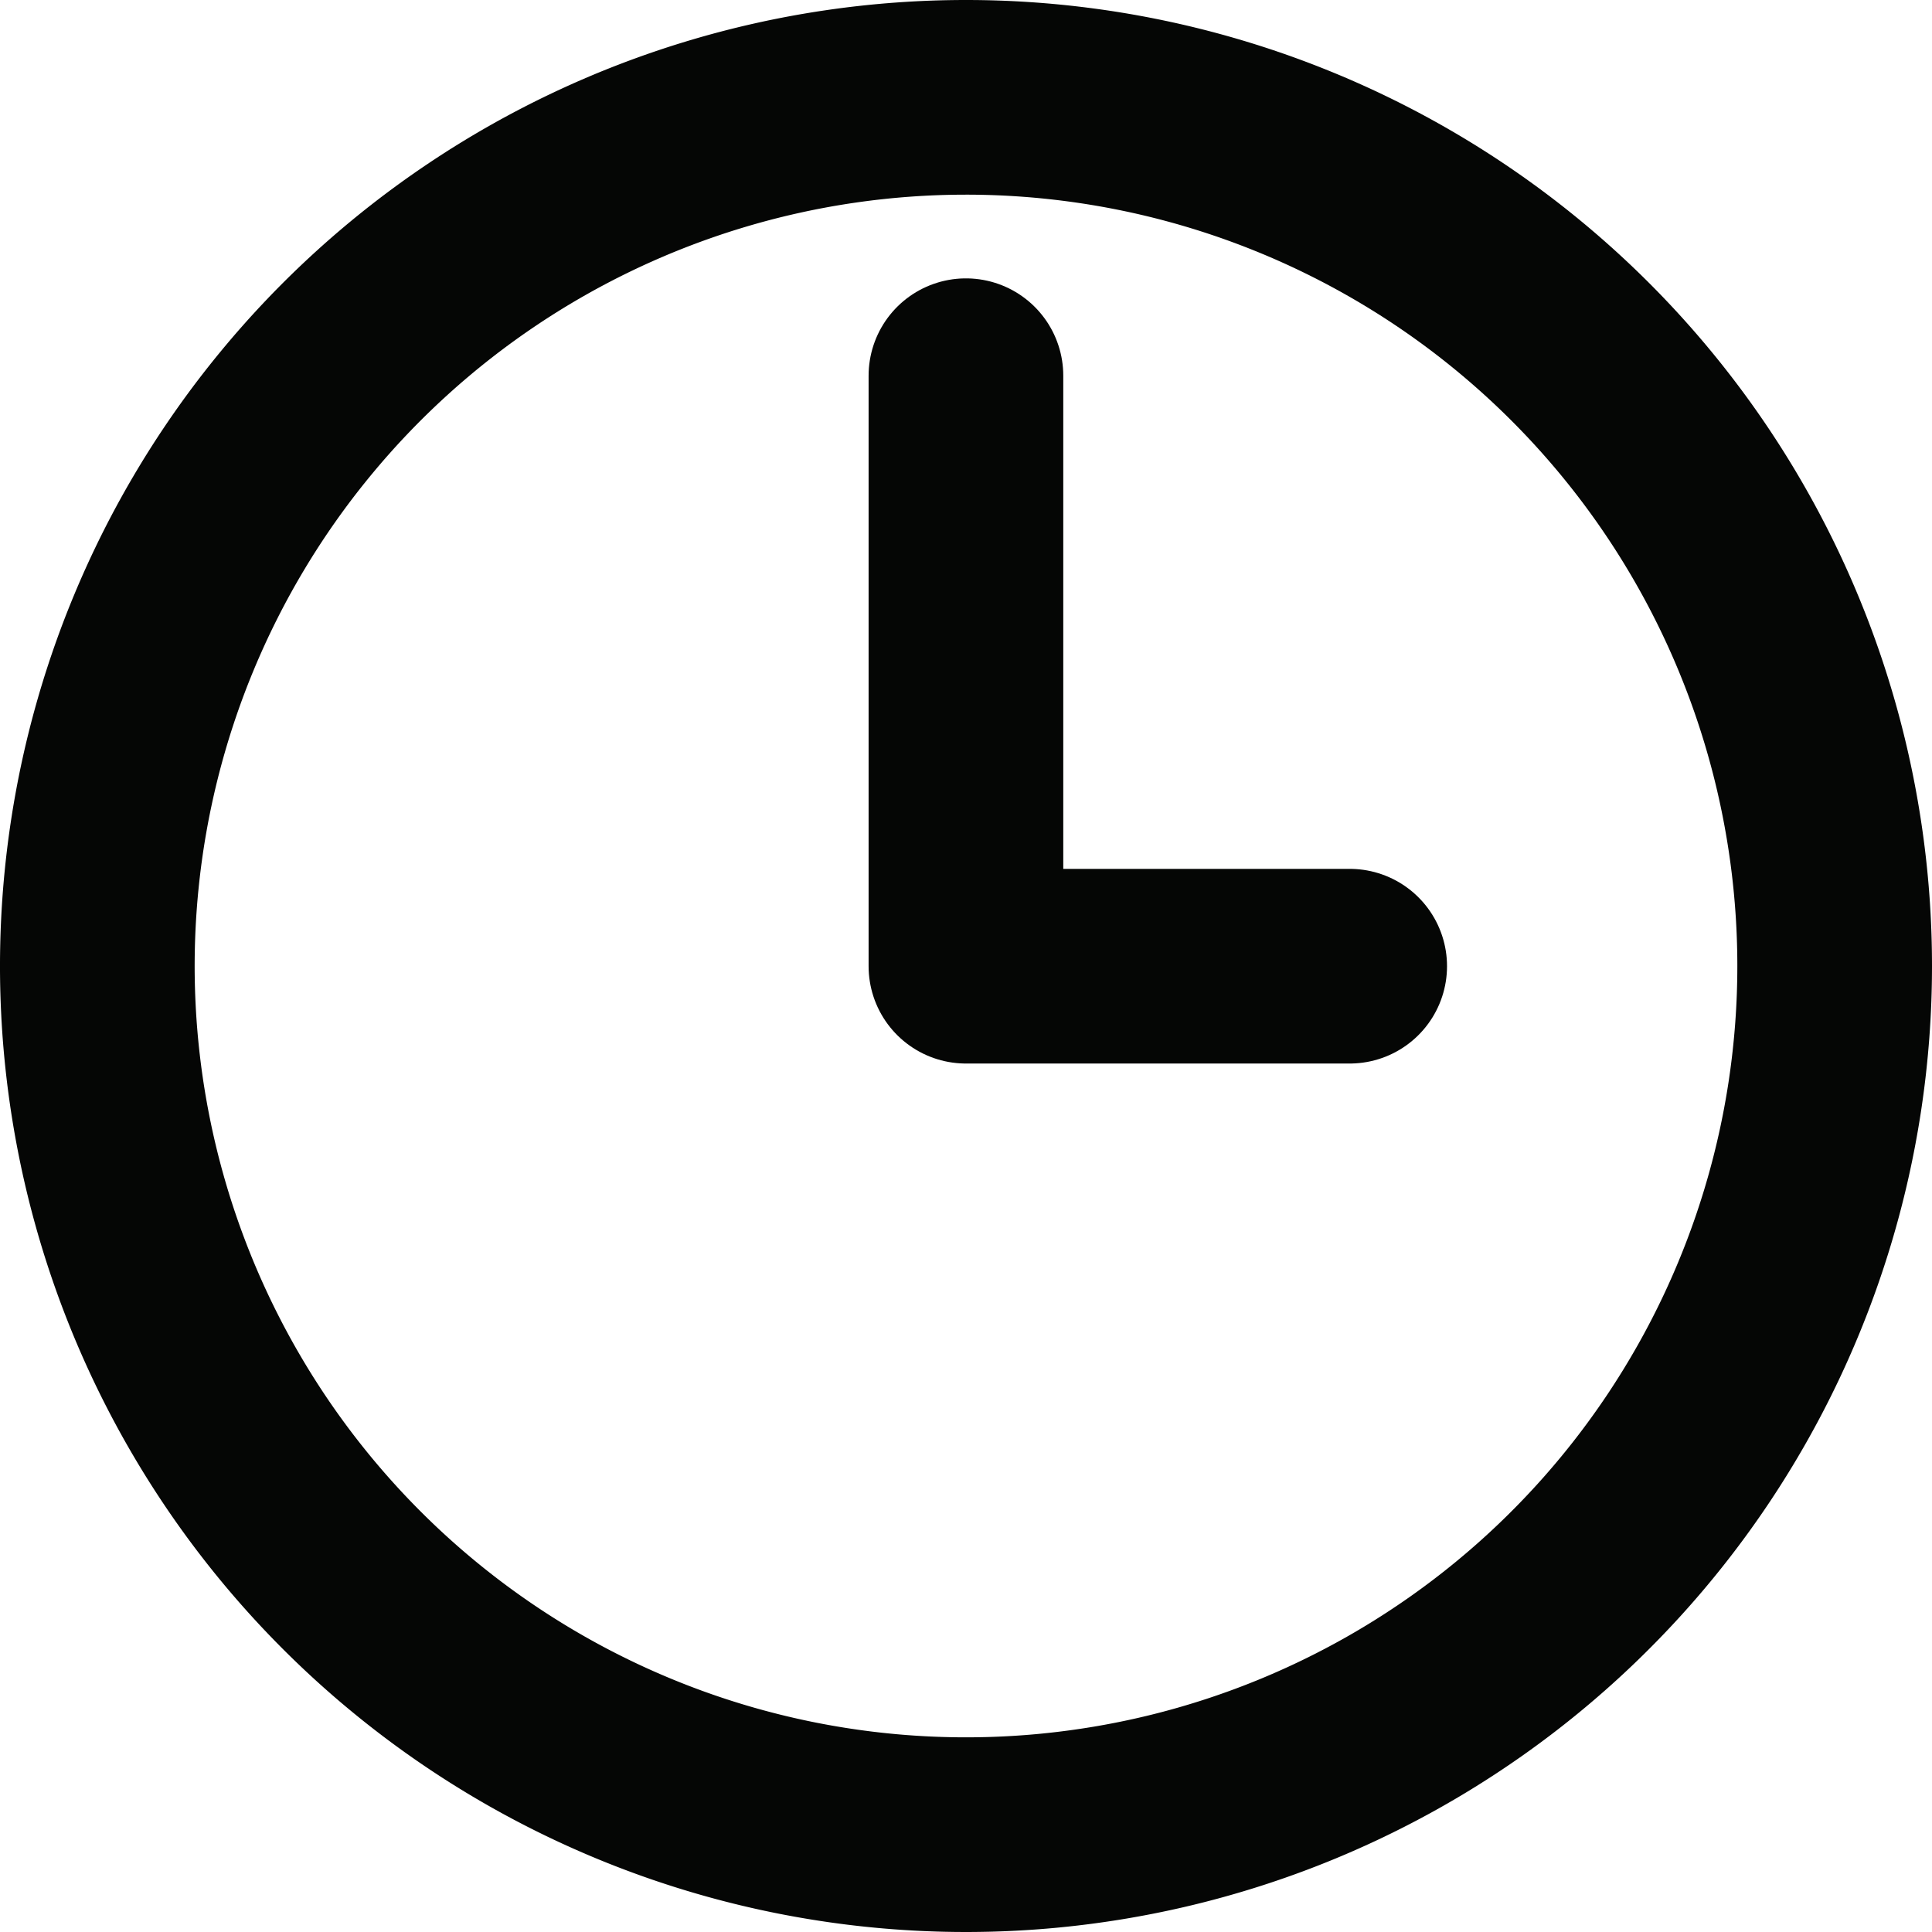
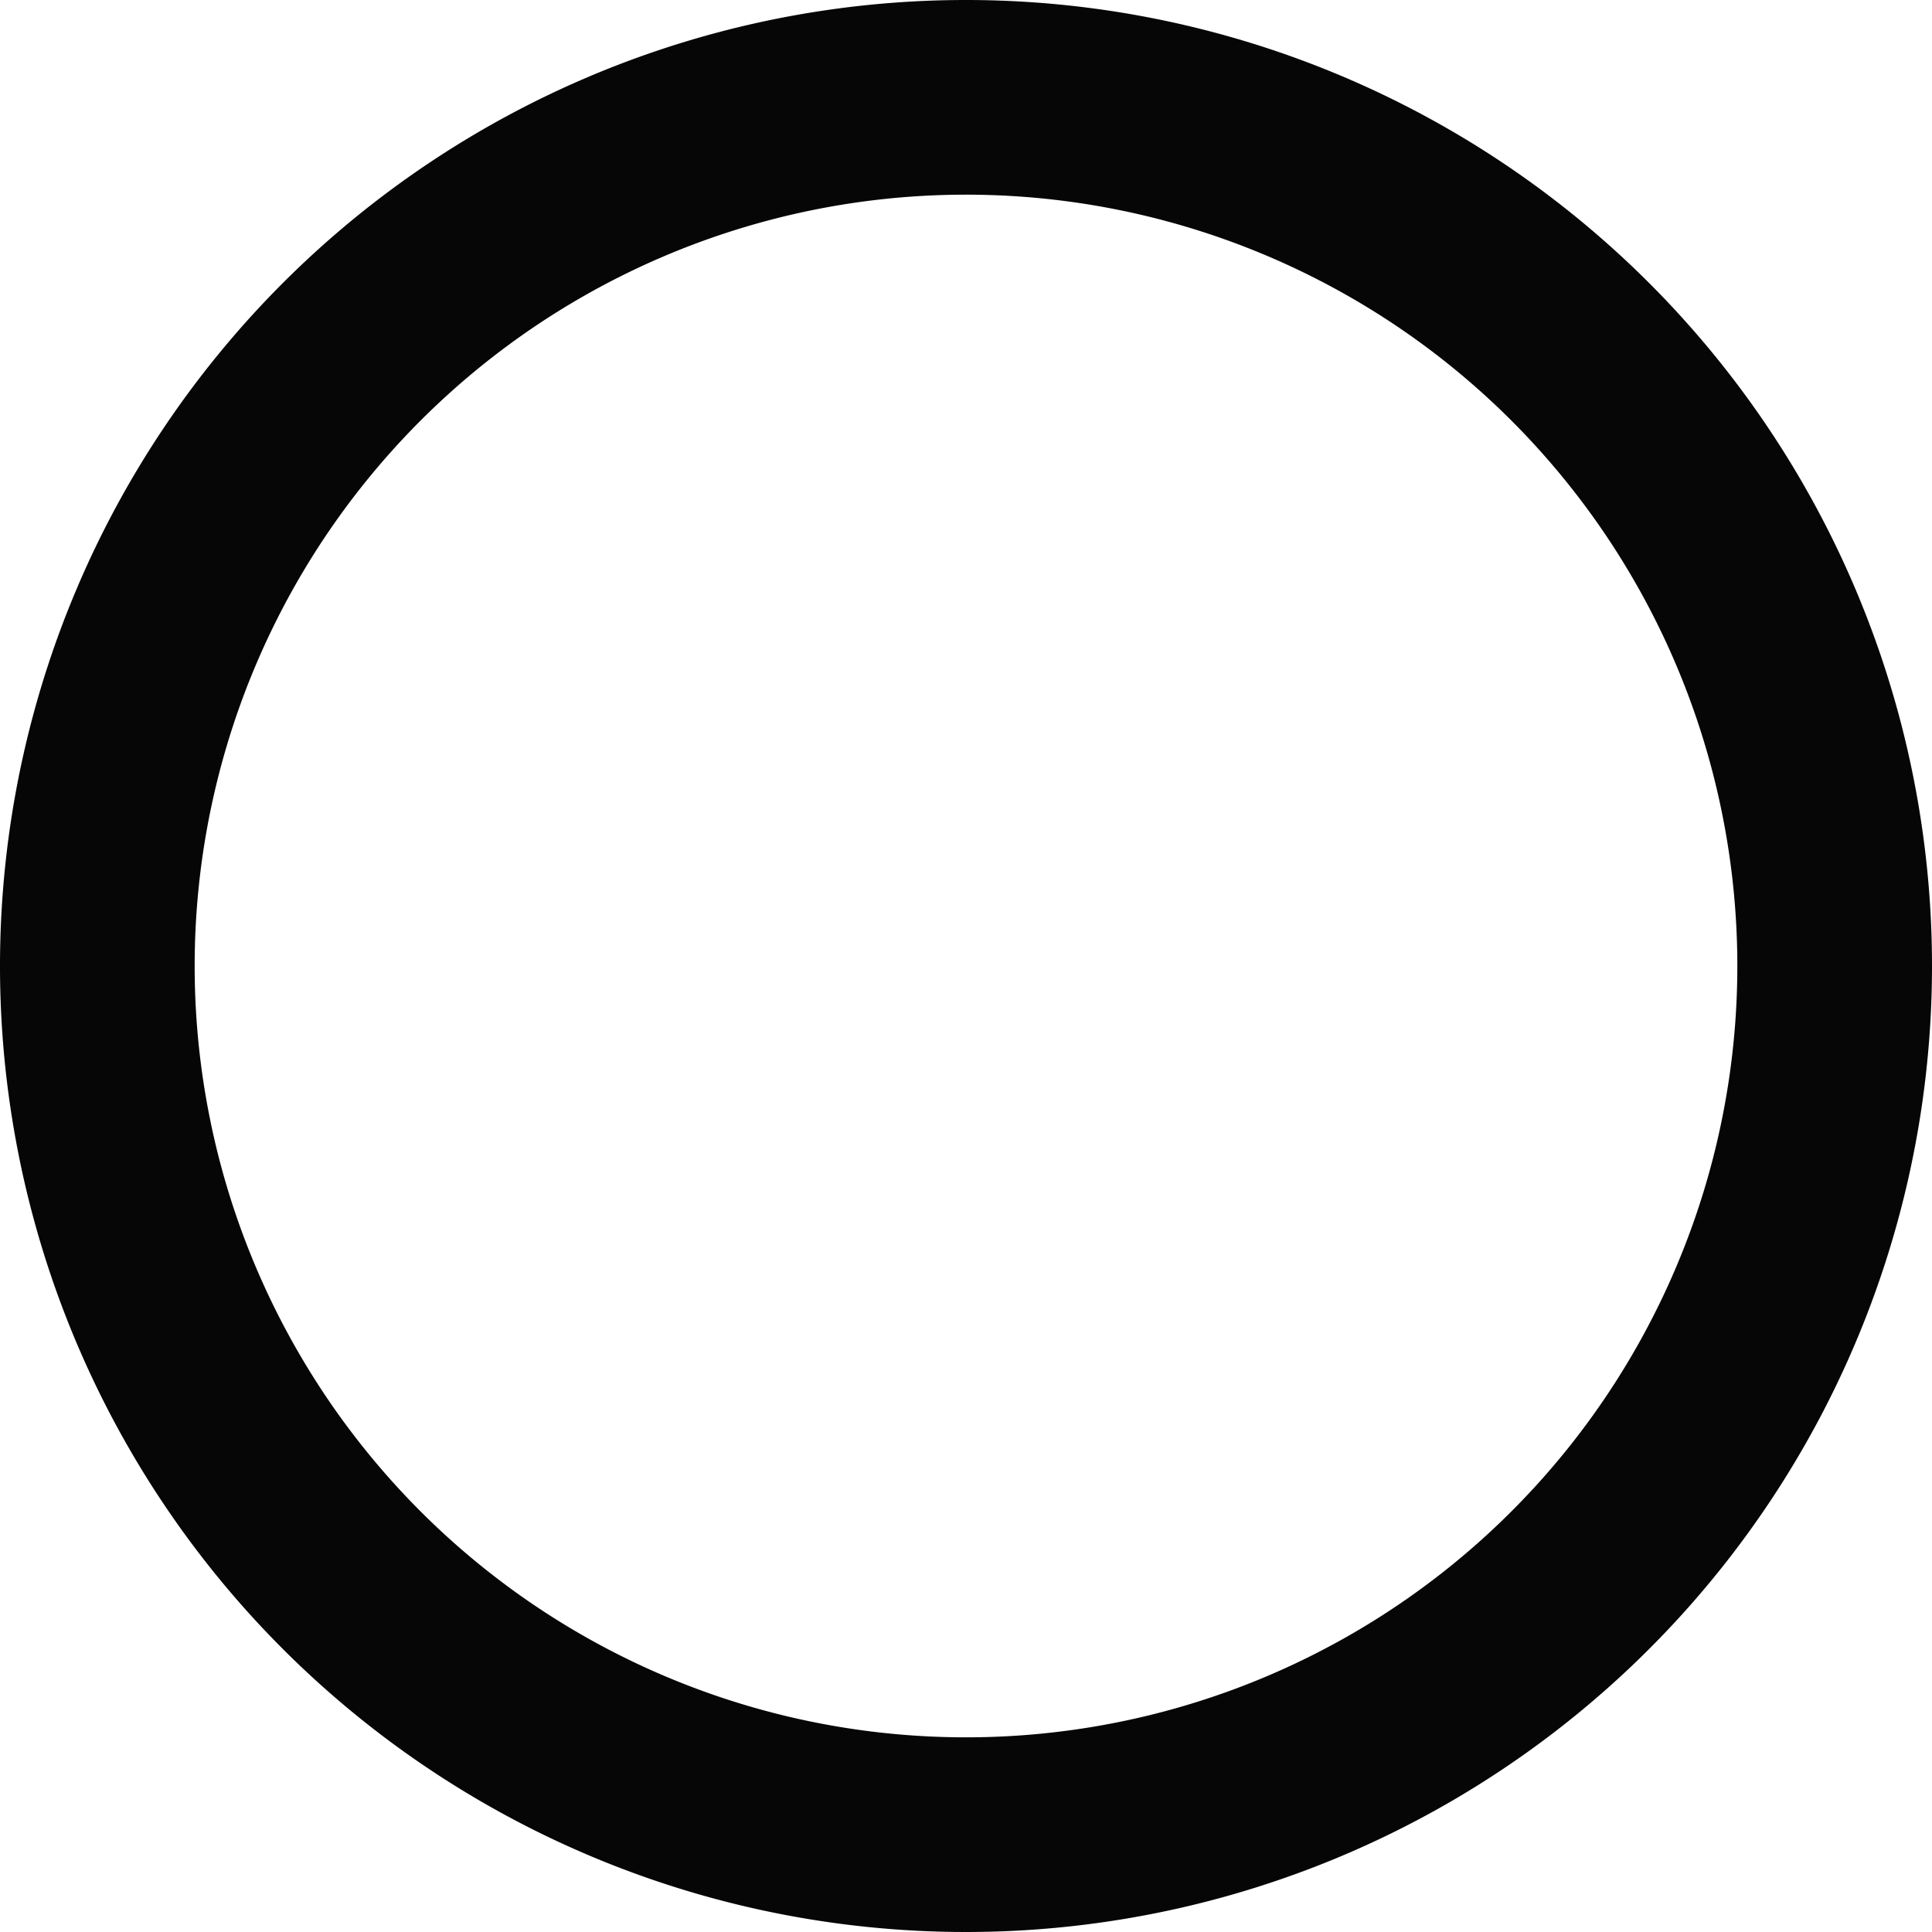
<svg xmlns="http://www.w3.org/2000/svg" width="29.774" height="29.773" viewBox="0 0 29.774 29.773">
  <g id="Group_4173" data-name="Group 4173" transform="translate(-130.612 -838.611)">
    <path id="Path_11519" data-name="Path 11519" d="M27.34,13.953A13.387,13.387,0,1,1,13.953.566,13.387,13.387,0,0,1,27.34,13.953Z" transform="translate(131.546 839.545)" fill="none" stroke="#050605" stroke-linecap="round" stroke-linejoin="round" stroke-miterlimit="10" stroke-width="3" />
-     <path id="Path_11520" data-name="Path 11520" d="M17.933,6.973v9.1h5.914" transform="translate(127.565 837.428)" fill="none" stroke="#050605" stroke-linecap="round" stroke-linejoin="round" stroke-miterlimit="10" stroke-width="3" />
  </g>
</svg>